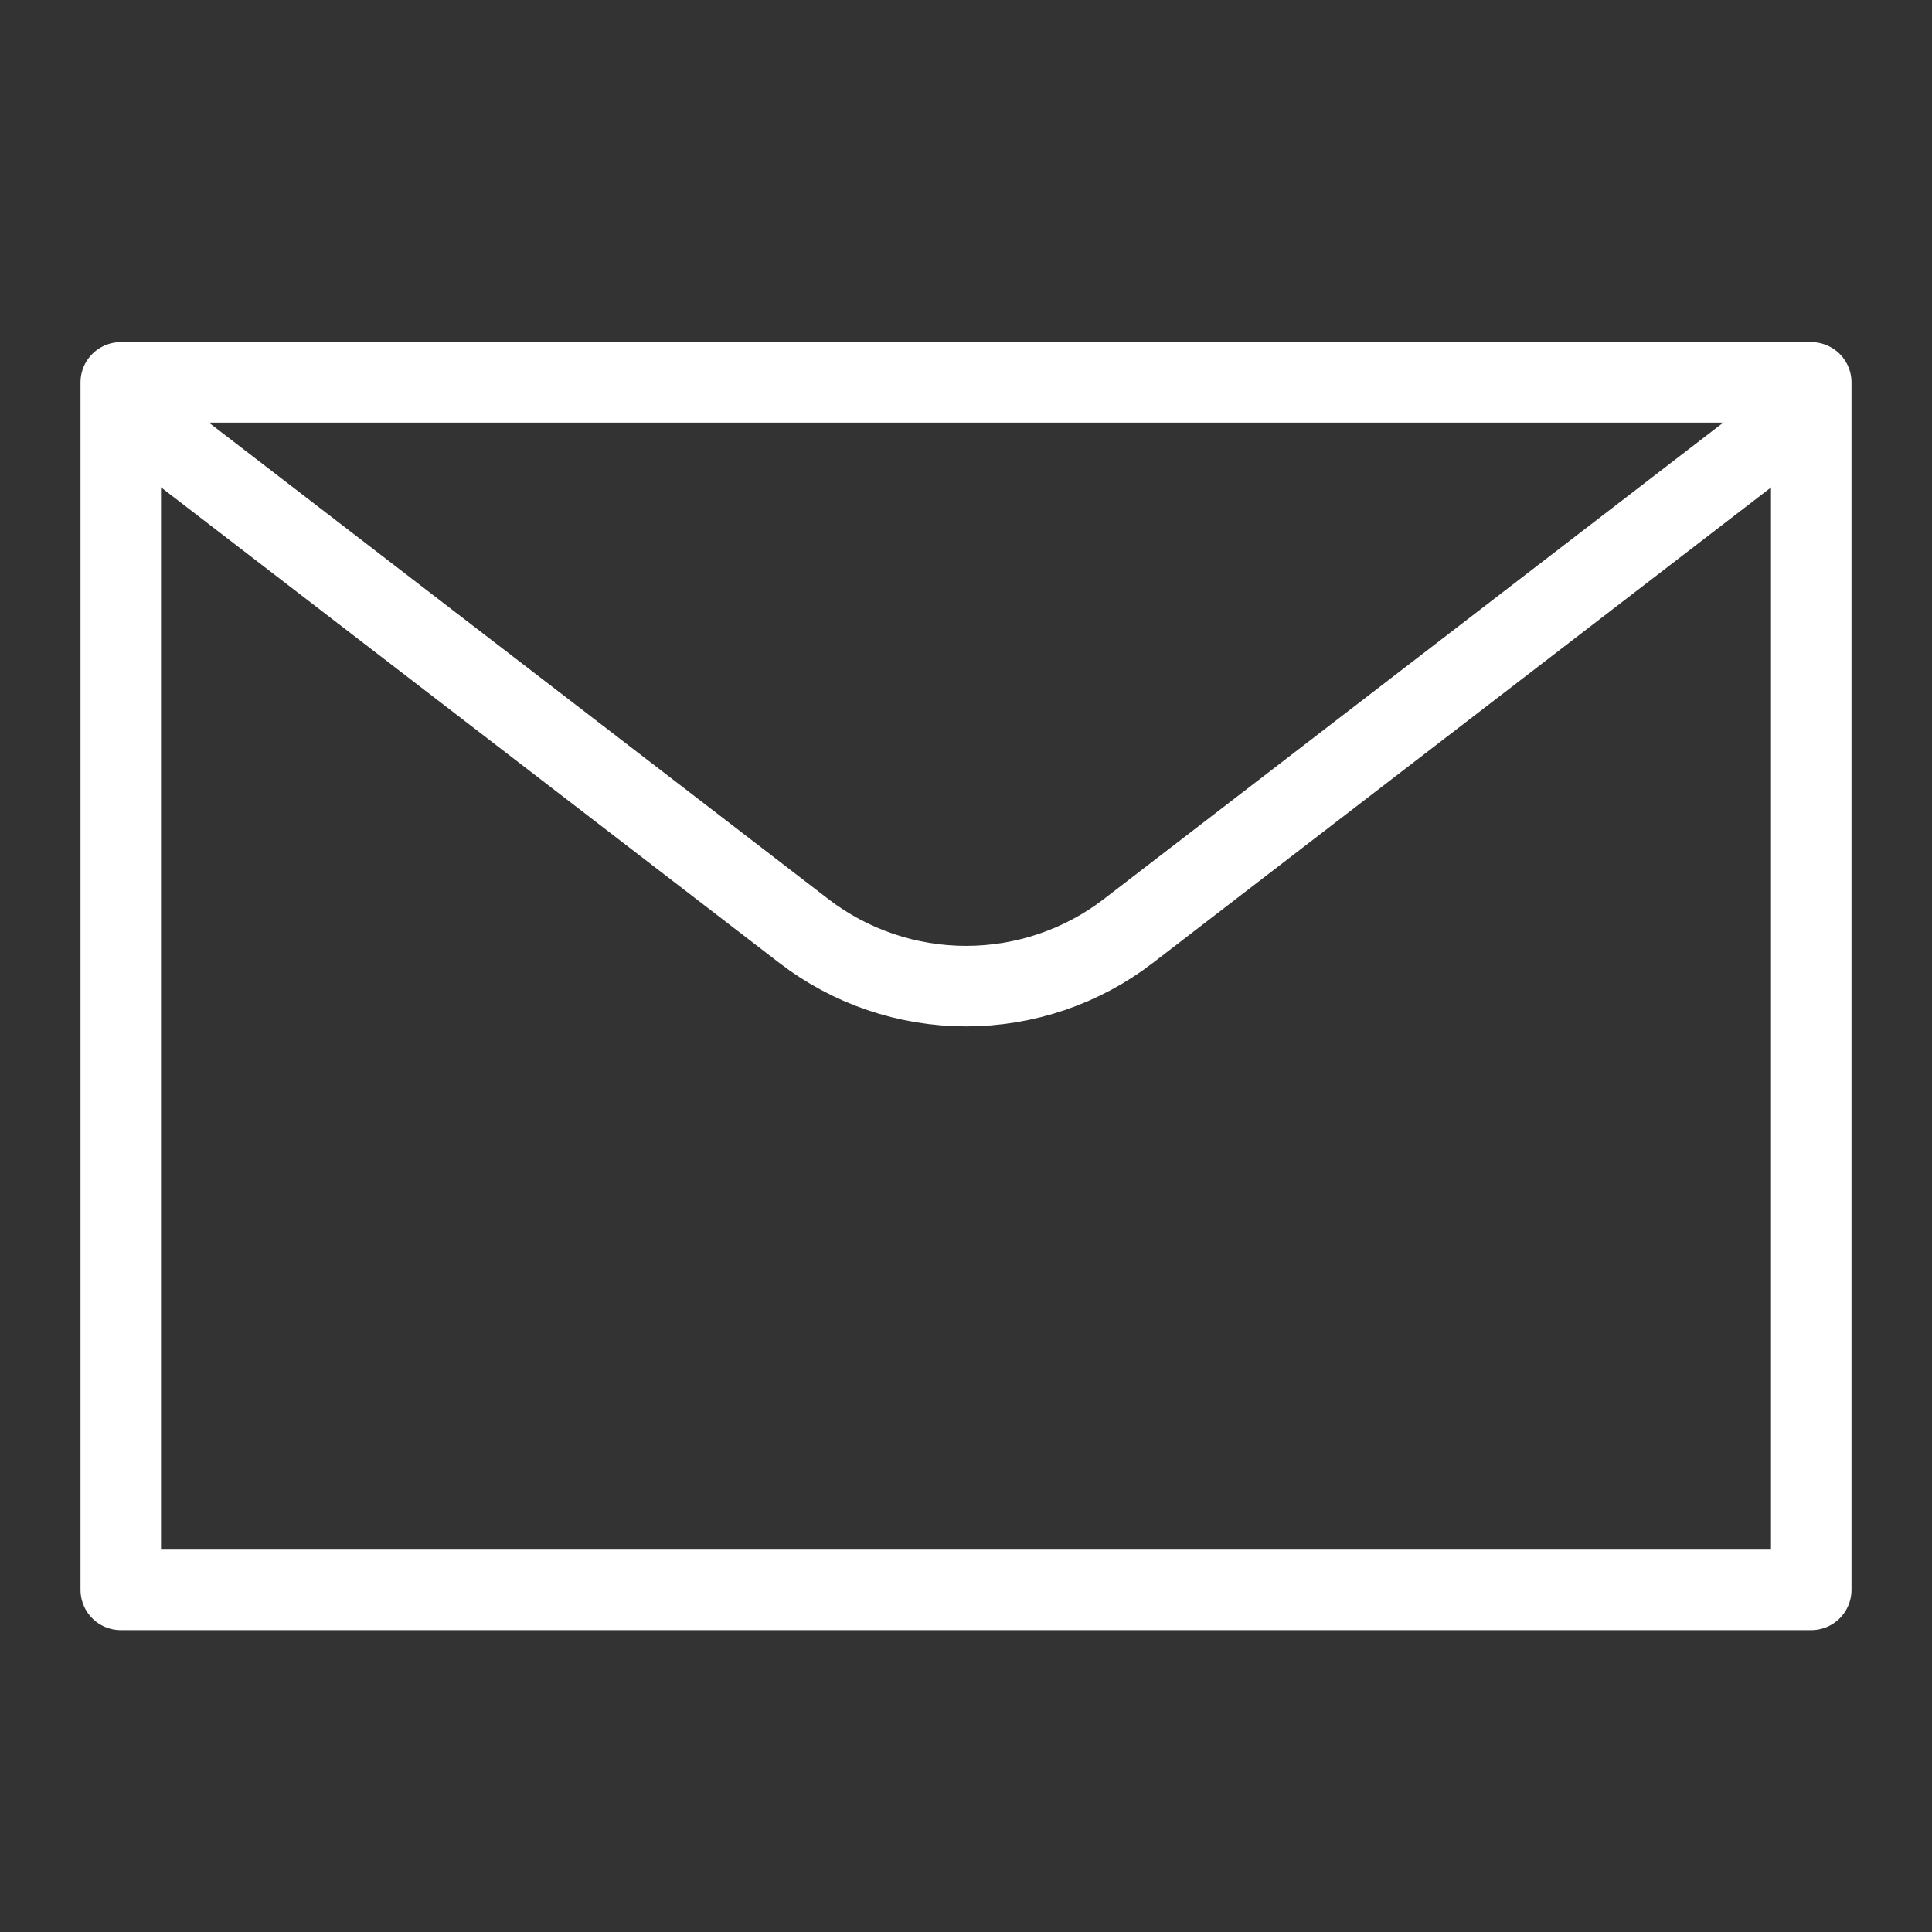
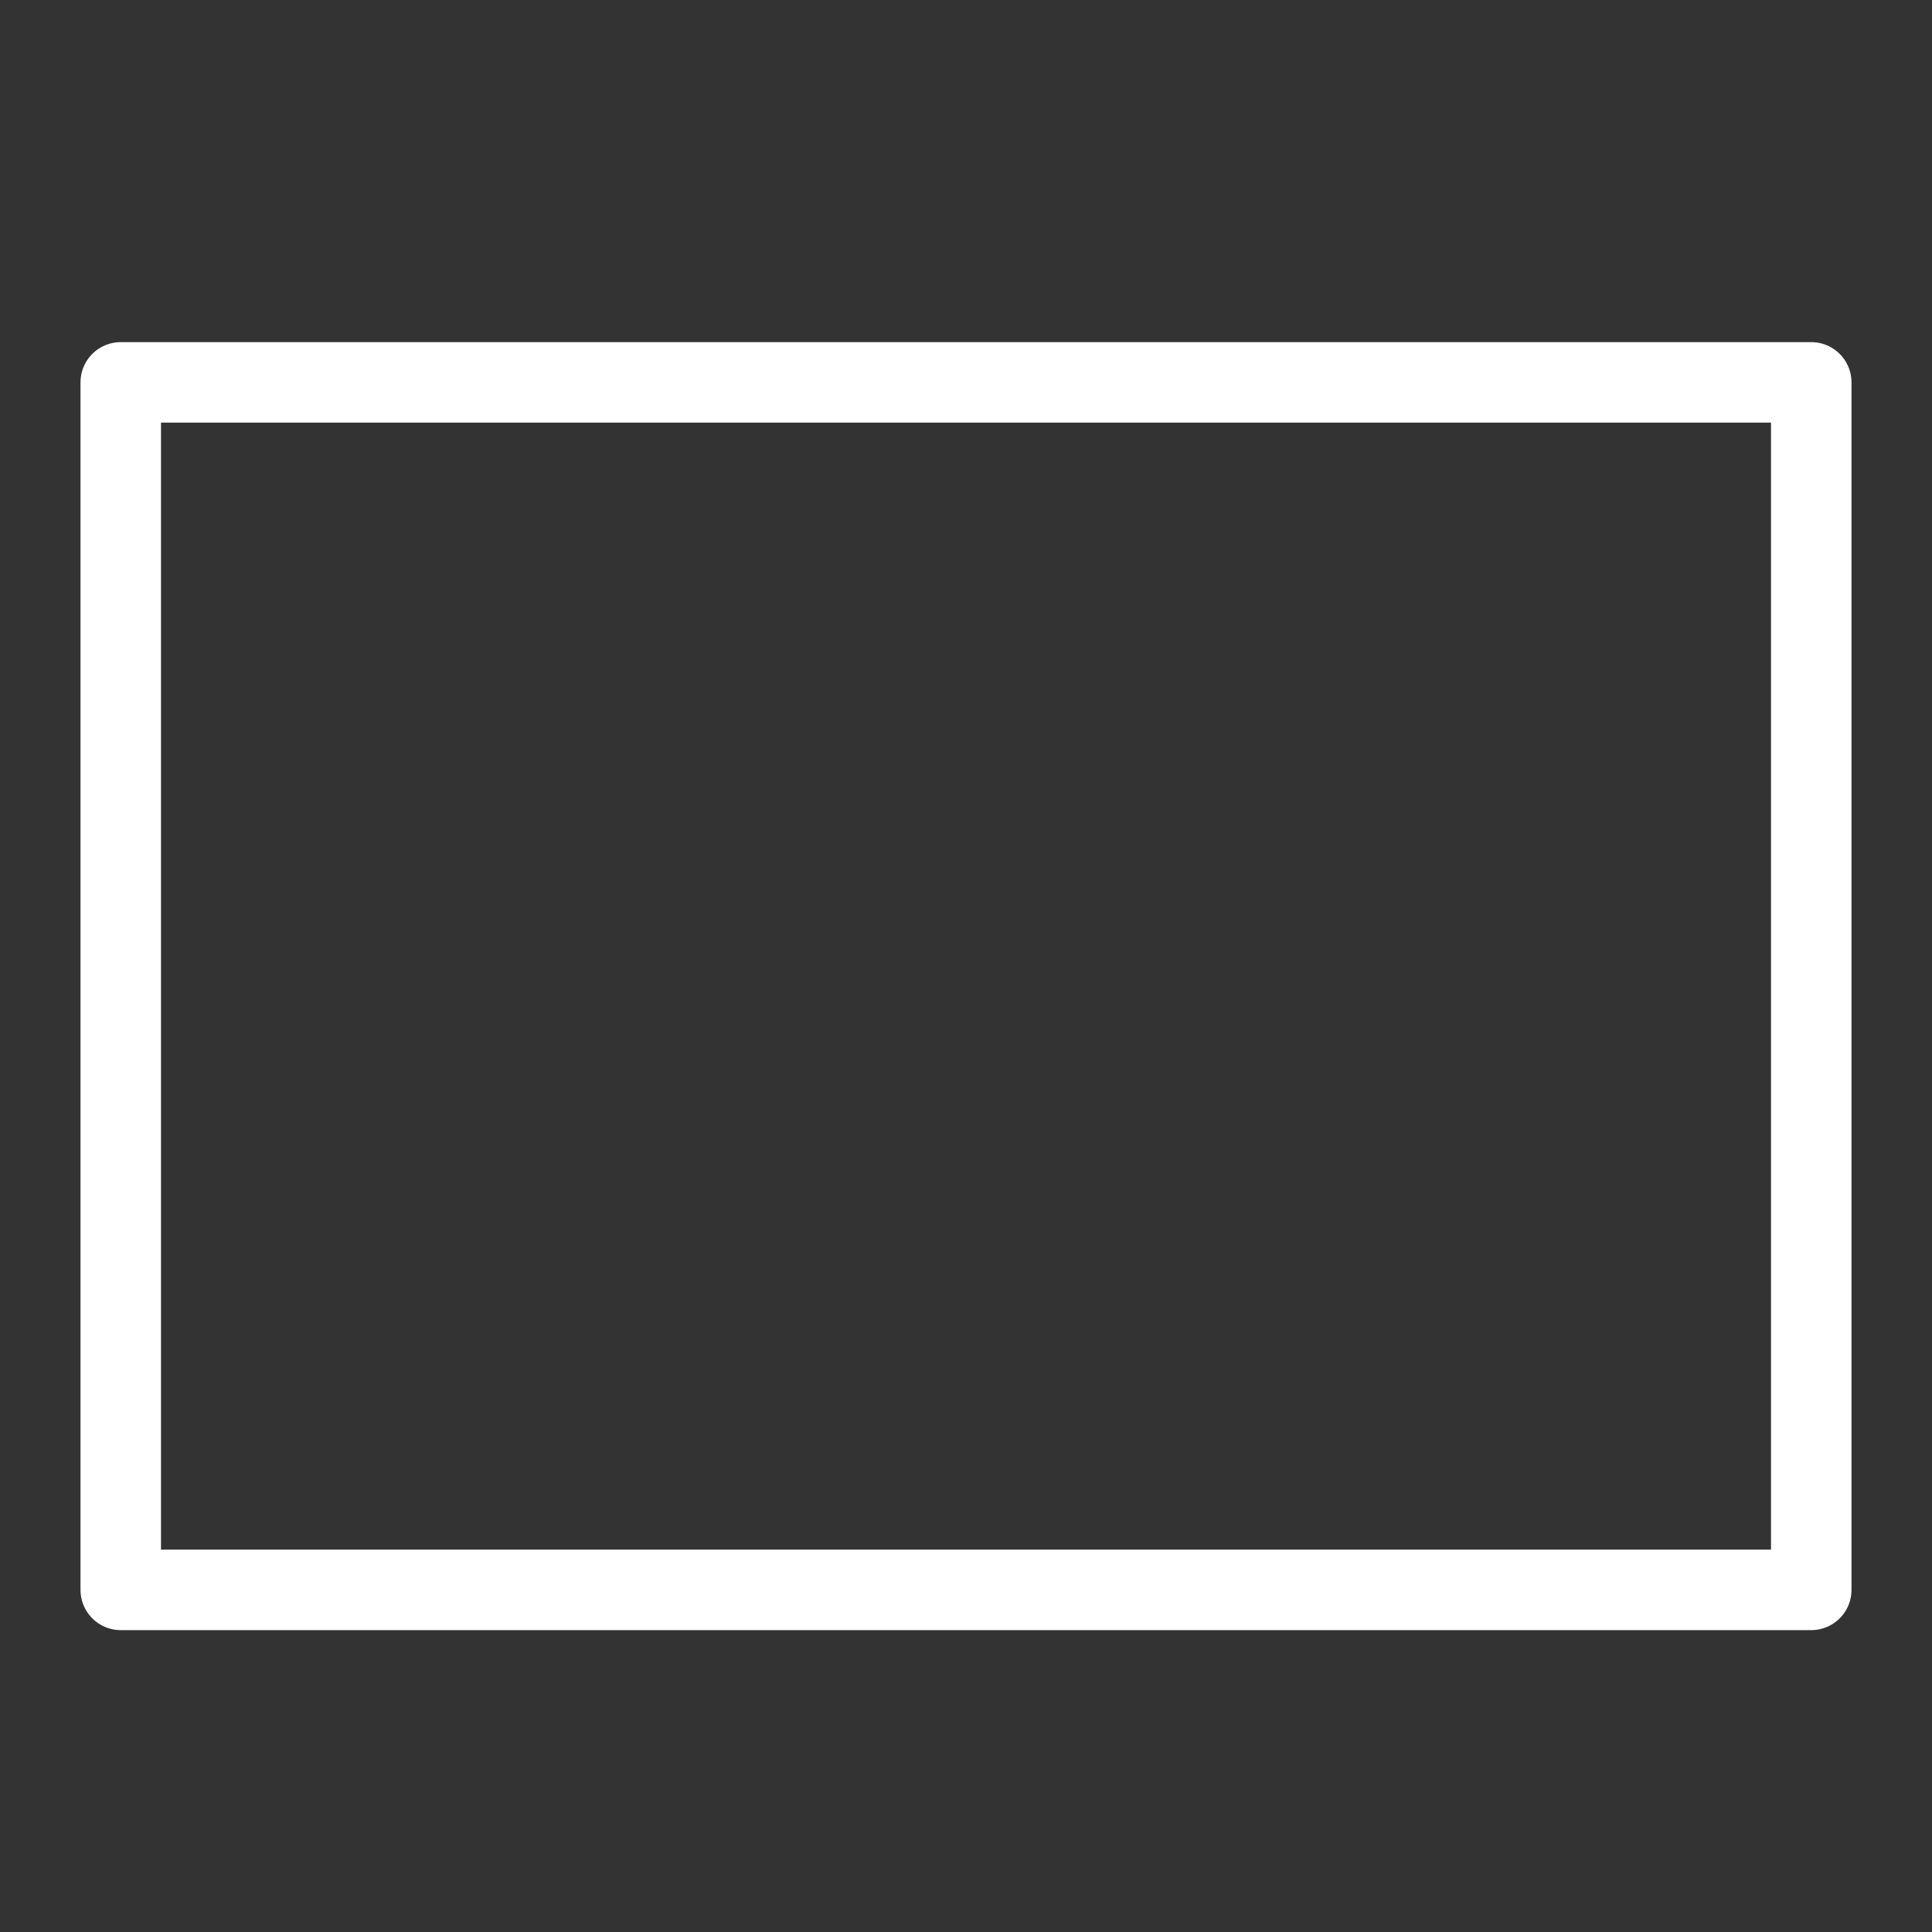
<svg xmlns="http://www.w3.org/2000/svg" width="24" height="24" viewBox="0 0 24 24" fill="none">
  <rect x="0" y="0" width="24" height="24" fill="#333333" stroke="none" />
  <path d="M1.5 4.75H22.5V19.75H1.5V4.75Z" stroke="white" stroke-linecap="round" stroke-linejoin="round" />
-   <path d="M22.162 5.3L14.018 11.564C13.44 12.009 12.73 12.25 12.001 12.25C11.271 12.25 10.562 12.009 9.984 11.564L1.84 5.3" stroke="white" stroke-linecap="round" stroke-linejoin="round" />
</svg>